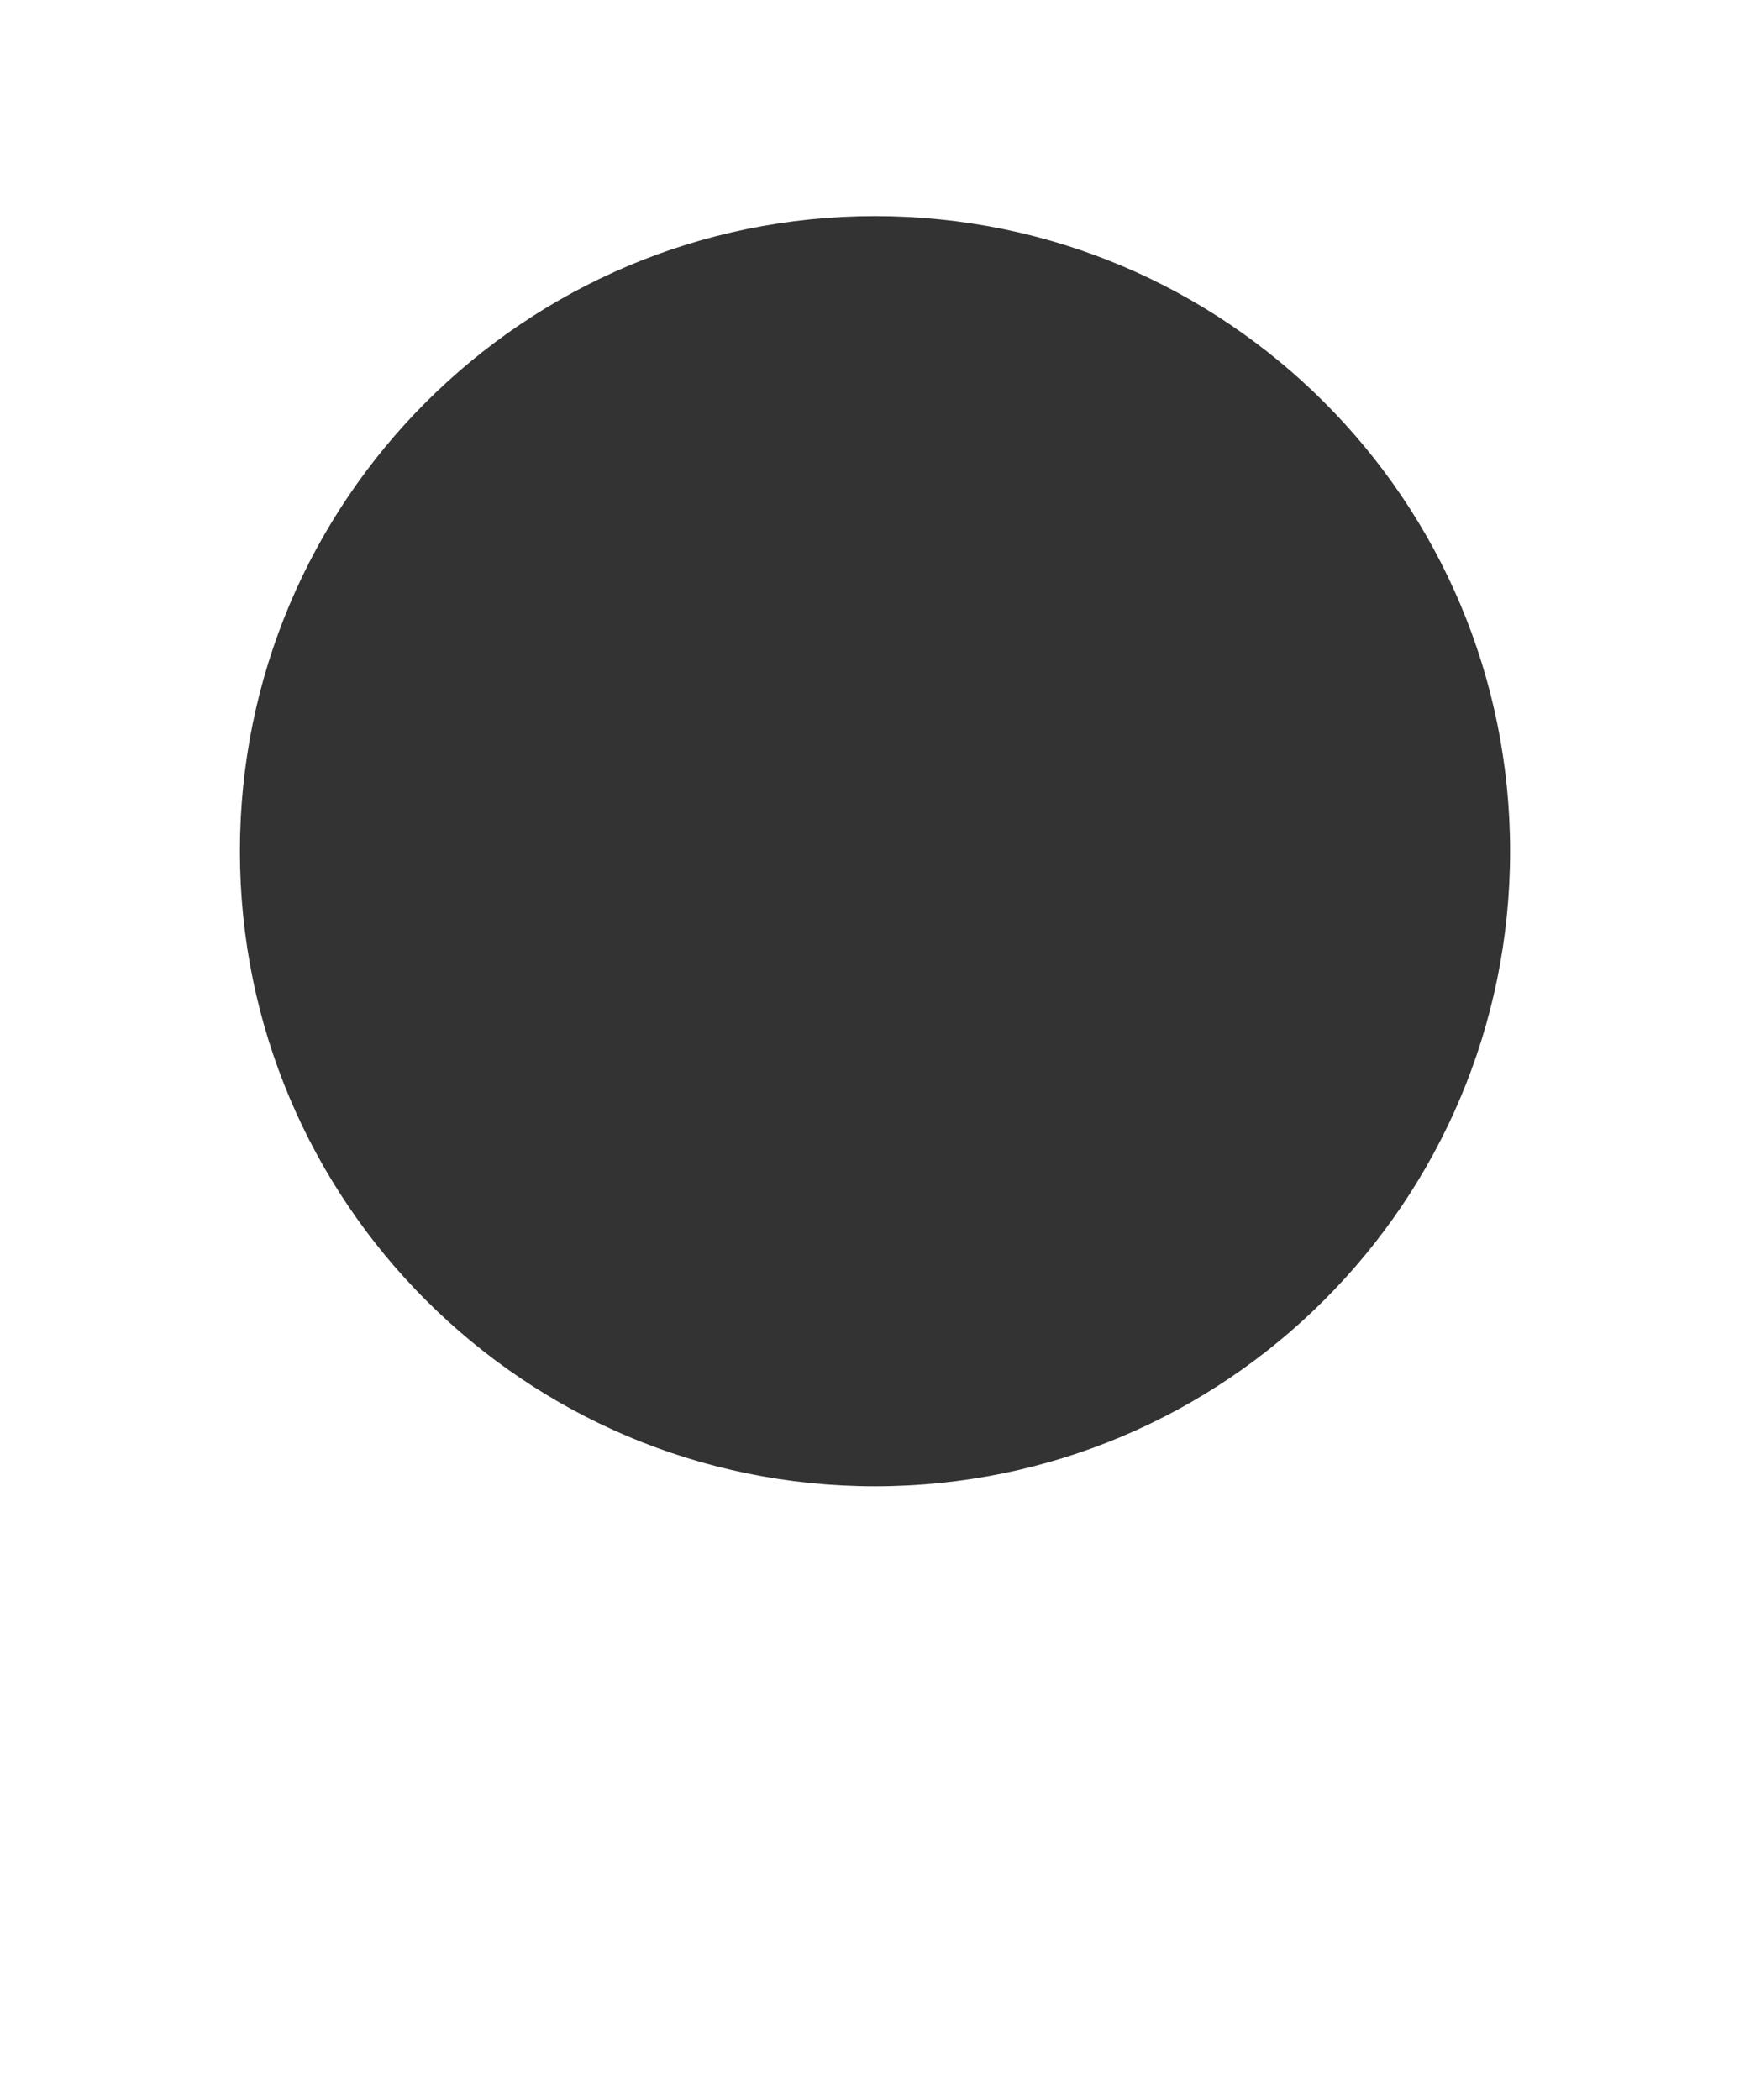
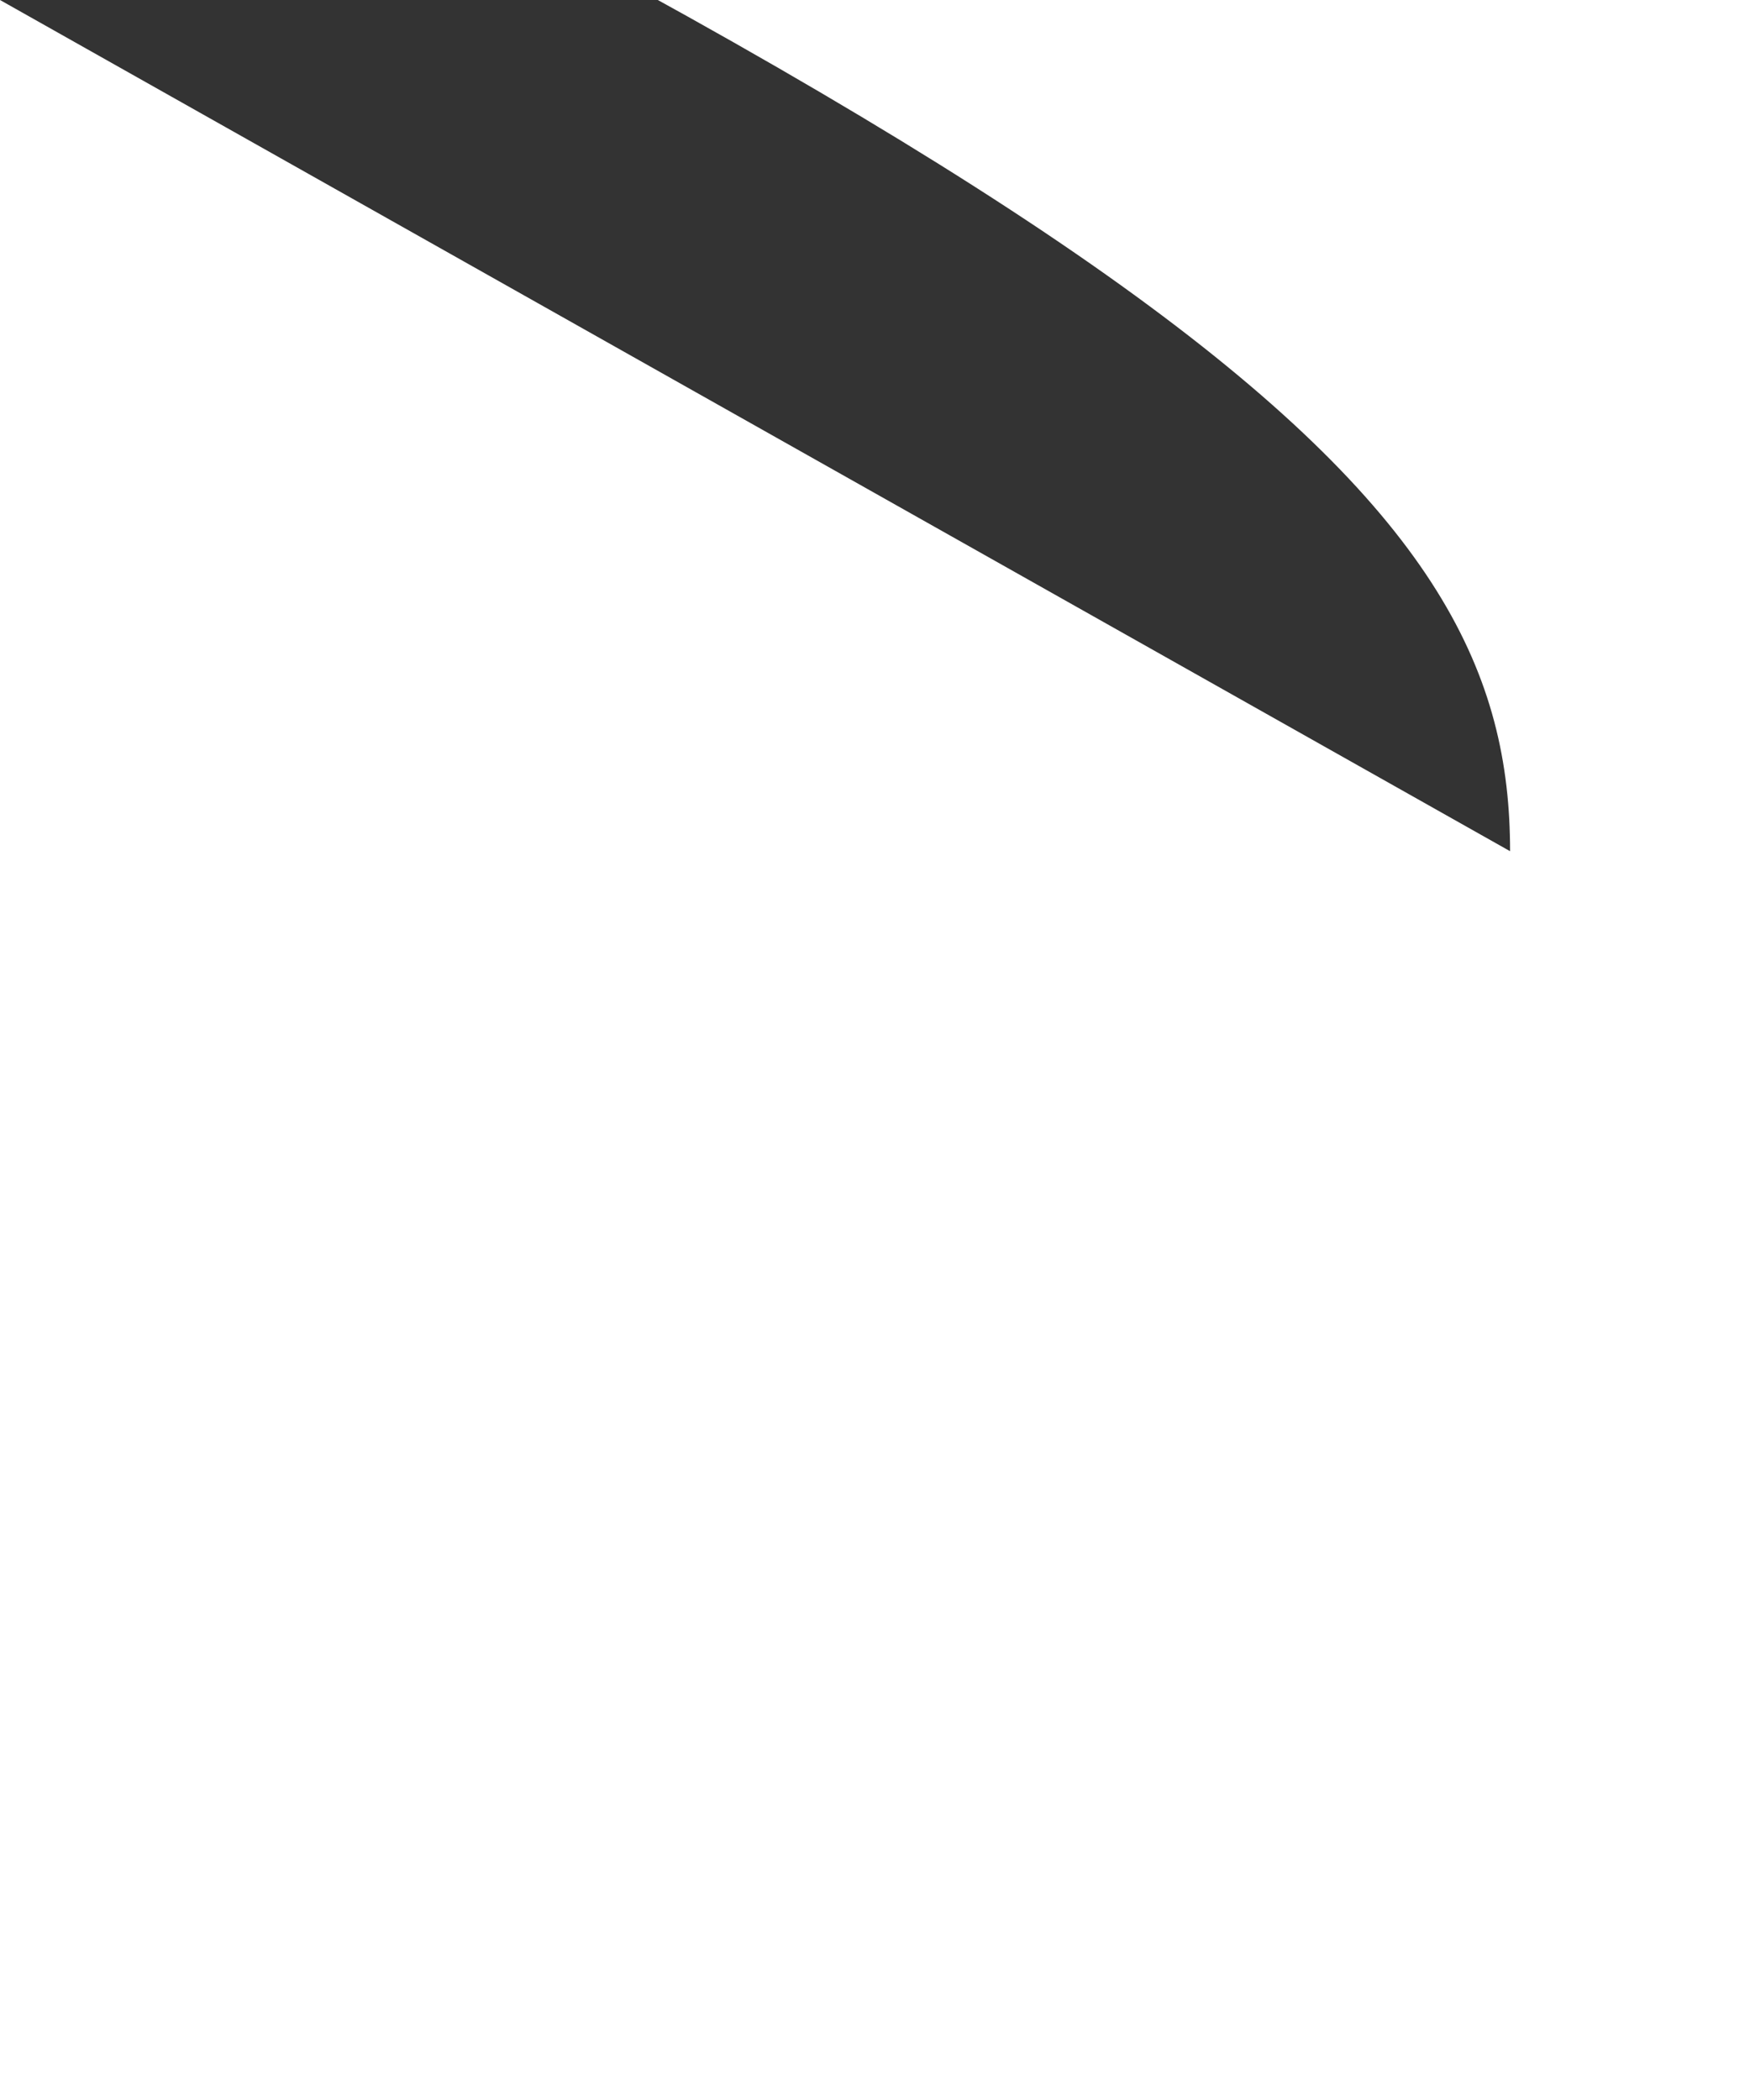
<svg xmlns="http://www.w3.org/2000/svg" version="1.1" id="Layer_1" x="0px" y="0px" viewBox="0 0 1000 1200" style="enable-background:new 0 0 1000 1200;" xml:space="preserve">
  <rect x="0" y="0" width="1000" height="1200" fill="#333333" stroke="none" />
  <style type="text/css">
	.st0{fill:#FFFFFF;}
</style>
-   <path class="st0" d="M0,0v1200h1000V0H0z M862.9,486.4c0,200.4-162.5,362.9-362.9,362.9h0c-200.4,0-362.9-162.5-362.9-362.9v0  c0-200.4,162.5-362.9,362.9-362.9h0C700.4,123.5,862.9,285.9,862.9,486.4L862.9,486.4z" />
+   <path class="st0" d="M0,0v1200h1000V0H0z c0,200.4-162.5,362.9-362.9,362.9h0c-200.4,0-362.9-162.5-362.9-362.9v0  c0-200.4,162.5-362.9,362.9-362.9h0C700.4,123.5,862.9,285.9,862.9,486.4L862.9,486.4z" />
</svg>